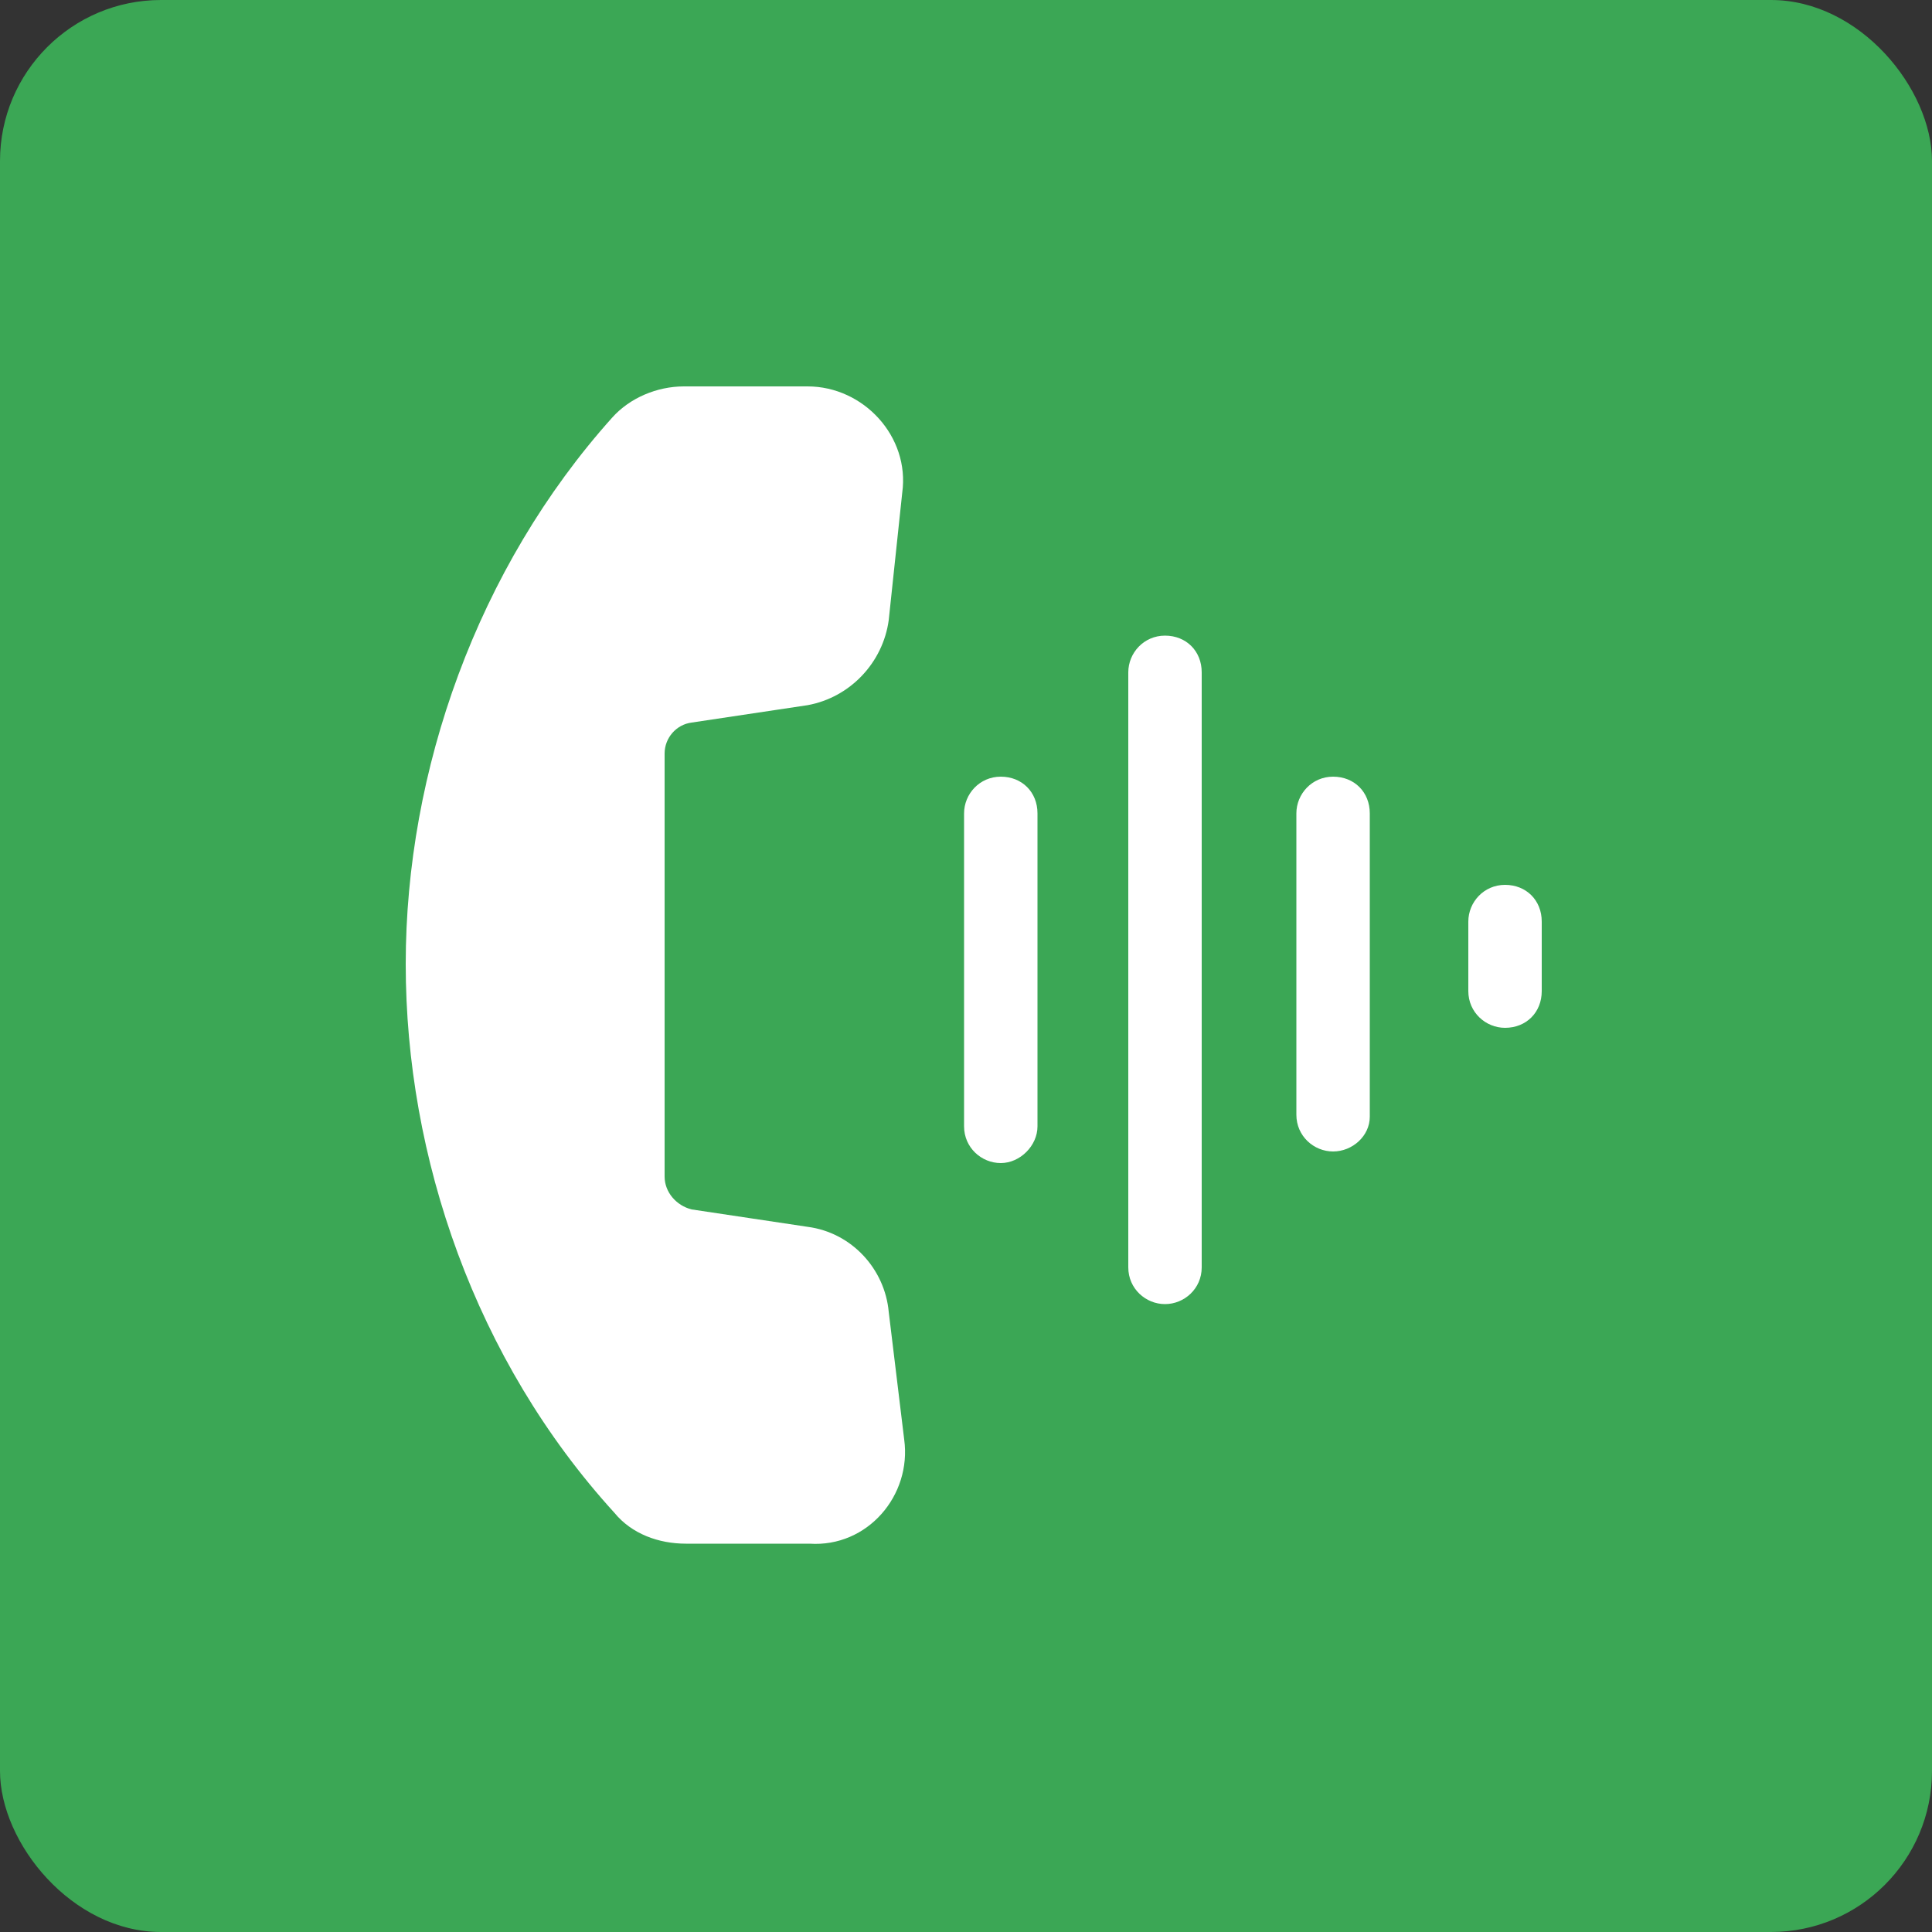
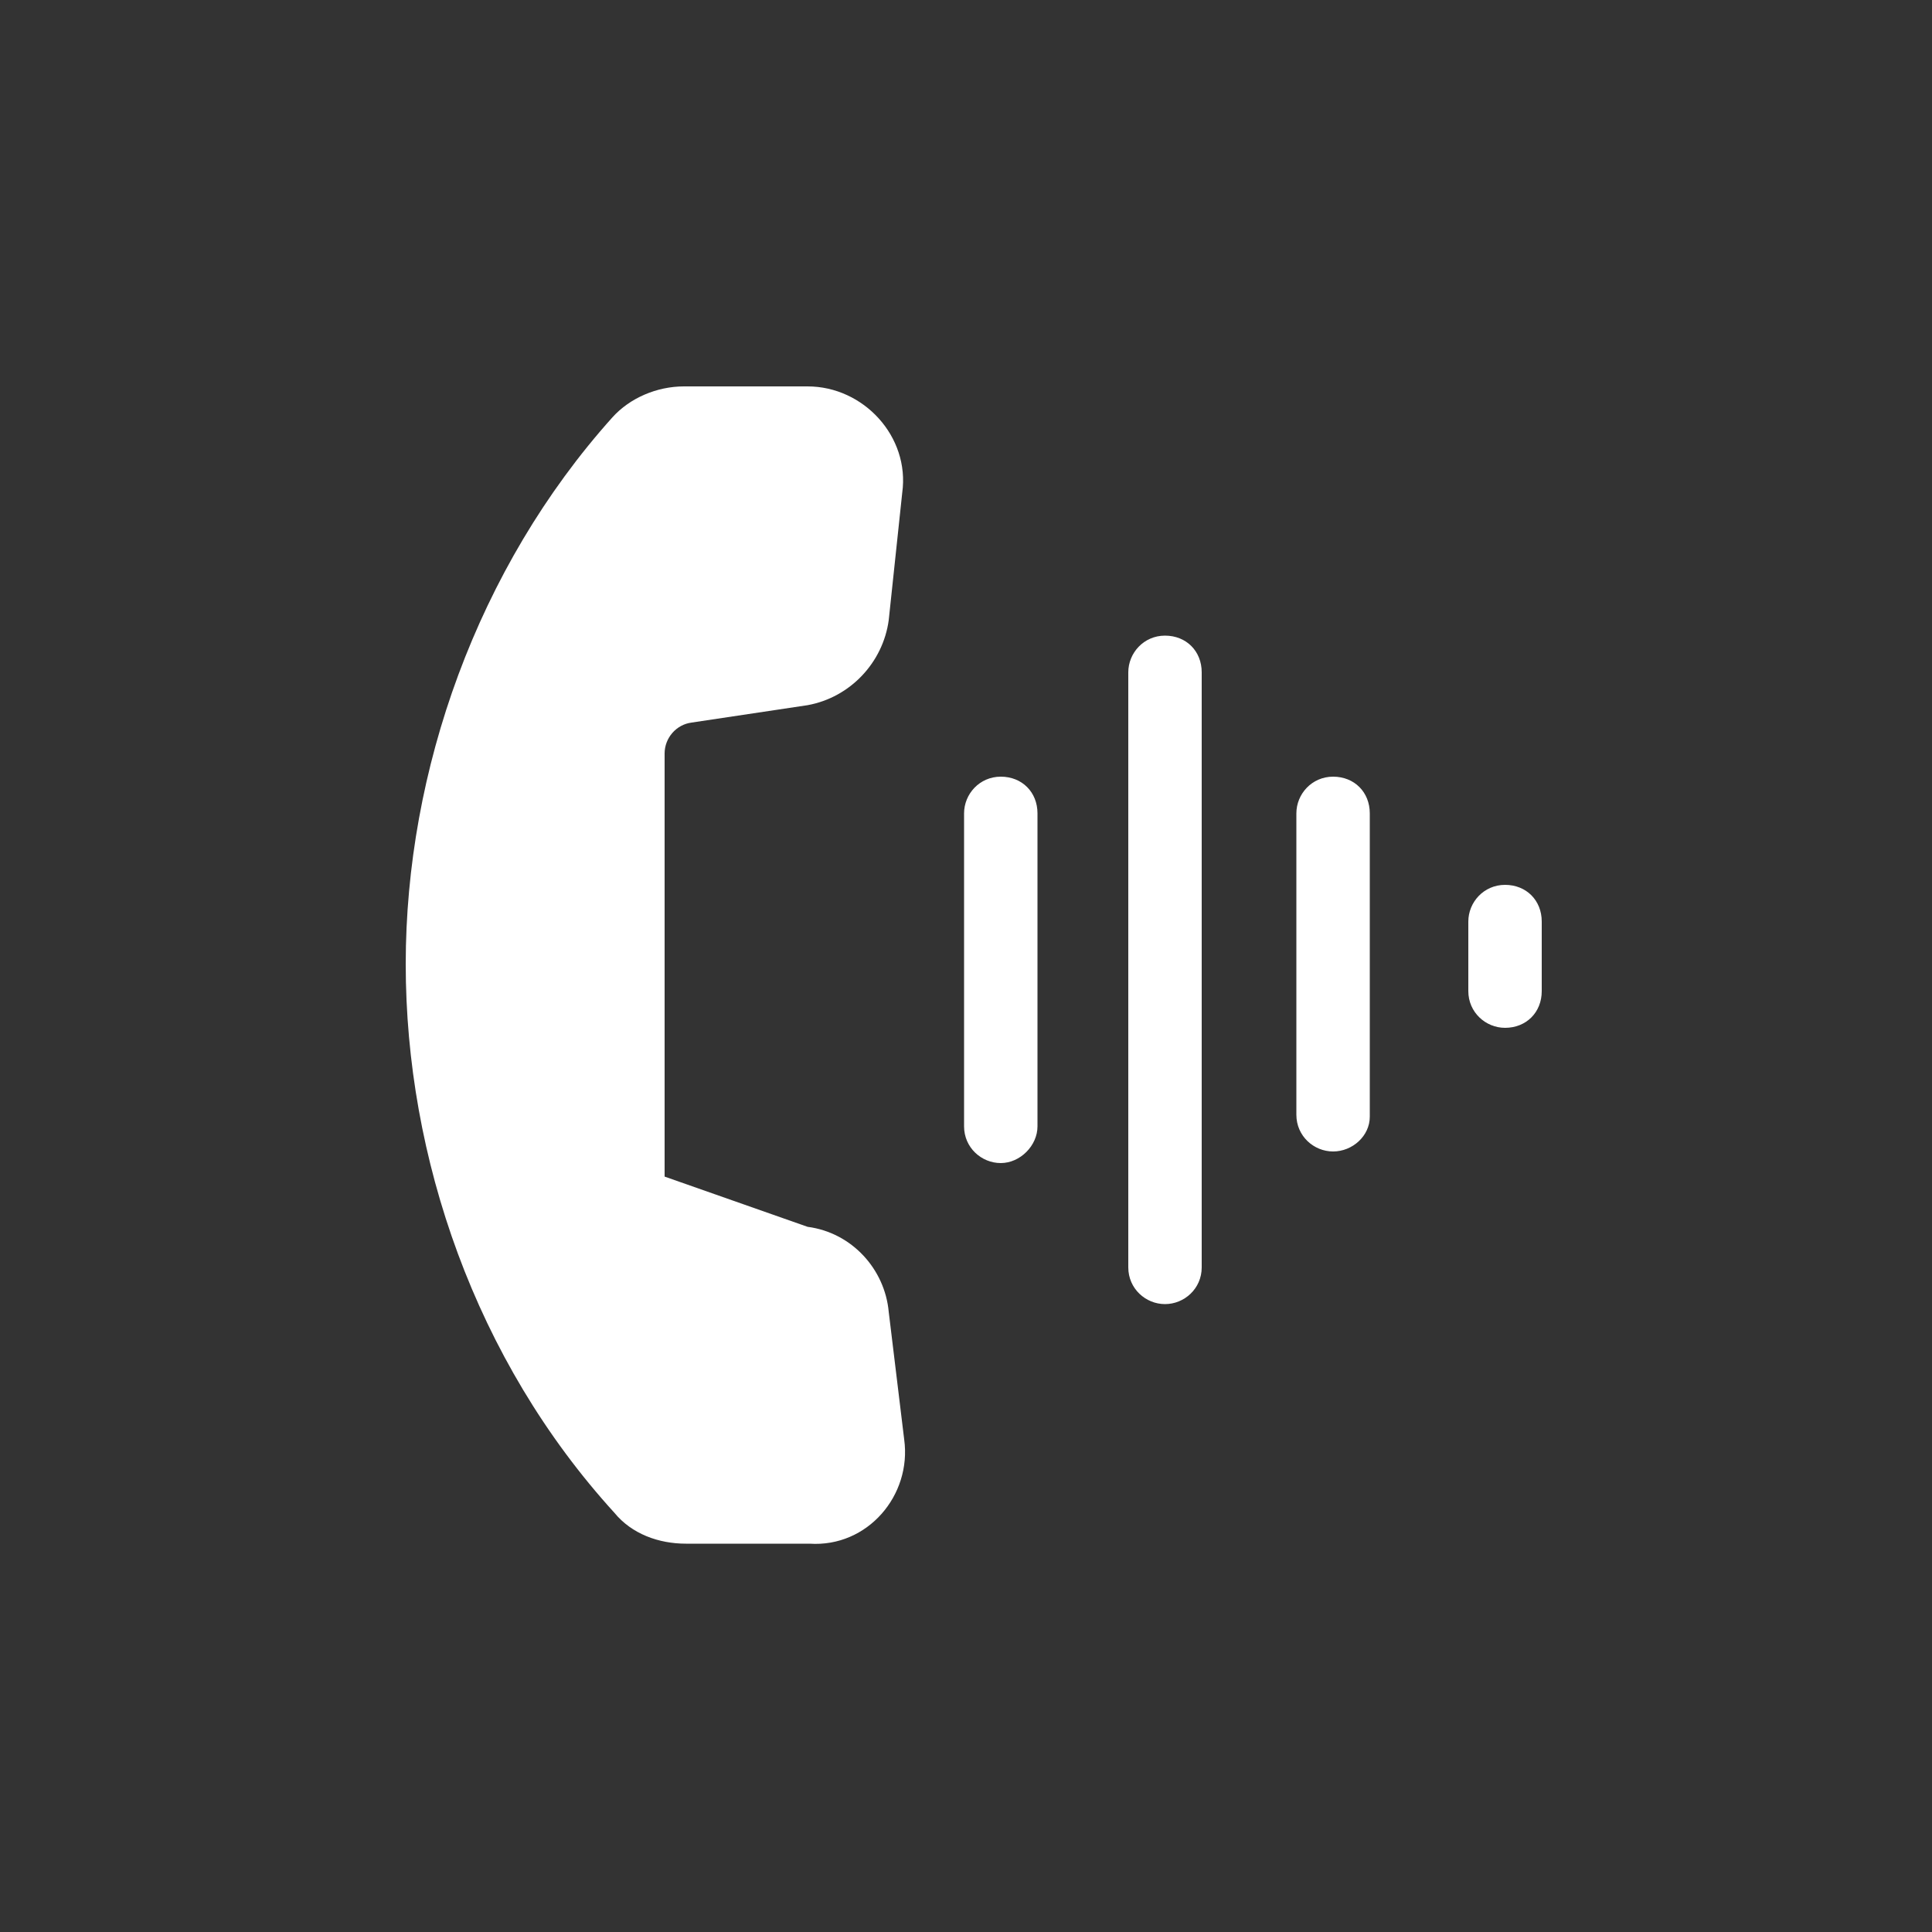
<svg xmlns="http://www.w3.org/2000/svg" width="48" height="48" viewBox="0 0 48 48" fill="none">
  <rect x="0" y="0" width="48" height="48" fill="#333333" stroke="none" />
-   <rect width="48" height="48" rx="4" fill="#3BA755" />
-   <path d="M20.064 9.6C21.456 9.6 22.608 10.848 22.416 12.24L22.08 15.408C21.936 16.464 21.12 17.328 20.064 17.52L17.184 17.952C16.8 18 16.512 18.336 16.512 18.72V29.232C16.512 29.616 16.8 29.952 17.184 30.048L20.064 30.48C21.168 30.624 21.984 31.536 22.08 32.592L22.464 35.76C22.656 37.152 21.552 38.448 20.112 38.352H17.04C16.368 38.352 15.696 38.112 15.264 37.584C11.808 33.792 10.08 28.752 10.08 23.952C10.08 19.152 11.856 14.112 15.216 10.368C15.648 9.888 16.32 9.6 16.992 9.6H20.064ZM28.944 15.792C29.472 15.792 29.856 16.176 29.856 16.704V31.488C29.856 32.016 29.424 32.4 28.944 32.4C28.464 32.4 28.032 32.016 28.032 31.488V16.704C28.032 16.224 28.416 15.792 28.944 15.792ZM24.864 19.296C25.392 19.296 25.776 19.68 25.776 20.208V27.984C25.776 28.464 25.344 28.896 24.864 28.896C24.384 28.896 23.952 28.512 23.952 27.984V20.208C23.952 19.728 24.336 19.296 24.864 19.296ZM33.12 19.296C33.648 19.296 34.032 19.68 34.032 20.208V27.744C34.032 28.224 33.6 28.608 33.12 28.608C32.64 28.608 32.208 28.224 32.208 27.696V20.208C32.208 19.728 32.592 19.296 33.12 19.296ZM37.392 21.984C37.92 21.984 38.304 22.368 38.304 22.896V24.624C38.304 25.152 37.92 25.536 37.392 25.536C36.912 25.536 36.48 25.152 36.48 24.624V22.896C36.48 22.416 36.864 21.984 37.392 21.984Z" fill="white" />
+   <path d="M20.064 9.6C21.456 9.6 22.608 10.848 22.416 12.24L22.08 15.408C21.936 16.464 21.12 17.328 20.064 17.52L17.184 17.952C16.8 18 16.512 18.336 16.512 18.72V29.232L20.064 30.48C21.168 30.624 21.984 31.536 22.08 32.592L22.464 35.76C22.656 37.152 21.552 38.448 20.112 38.352H17.04C16.368 38.352 15.696 38.112 15.264 37.584C11.808 33.792 10.08 28.752 10.08 23.952C10.08 19.152 11.856 14.112 15.216 10.368C15.648 9.888 16.32 9.6 16.992 9.6H20.064ZM28.944 15.792C29.472 15.792 29.856 16.176 29.856 16.704V31.488C29.856 32.016 29.424 32.4 28.944 32.4C28.464 32.4 28.032 32.016 28.032 31.488V16.704C28.032 16.224 28.416 15.792 28.944 15.792ZM24.864 19.296C25.392 19.296 25.776 19.68 25.776 20.208V27.984C25.776 28.464 25.344 28.896 24.864 28.896C24.384 28.896 23.952 28.512 23.952 27.984V20.208C23.952 19.728 24.336 19.296 24.864 19.296ZM33.12 19.296C33.648 19.296 34.032 19.68 34.032 20.208V27.744C34.032 28.224 33.6 28.608 33.12 28.608C32.64 28.608 32.208 28.224 32.208 27.696V20.208C32.208 19.728 32.592 19.296 33.12 19.296ZM37.392 21.984C37.92 21.984 38.304 22.368 38.304 22.896V24.624C38.304 25.152 37.92 25.536 37.392 25.536C36.912 25.536 36.48 25.152 36.48 24.624V22.896C36.48 22.416 36.864 21.984 37.392 21.984Z" fill="white" />
</svg>